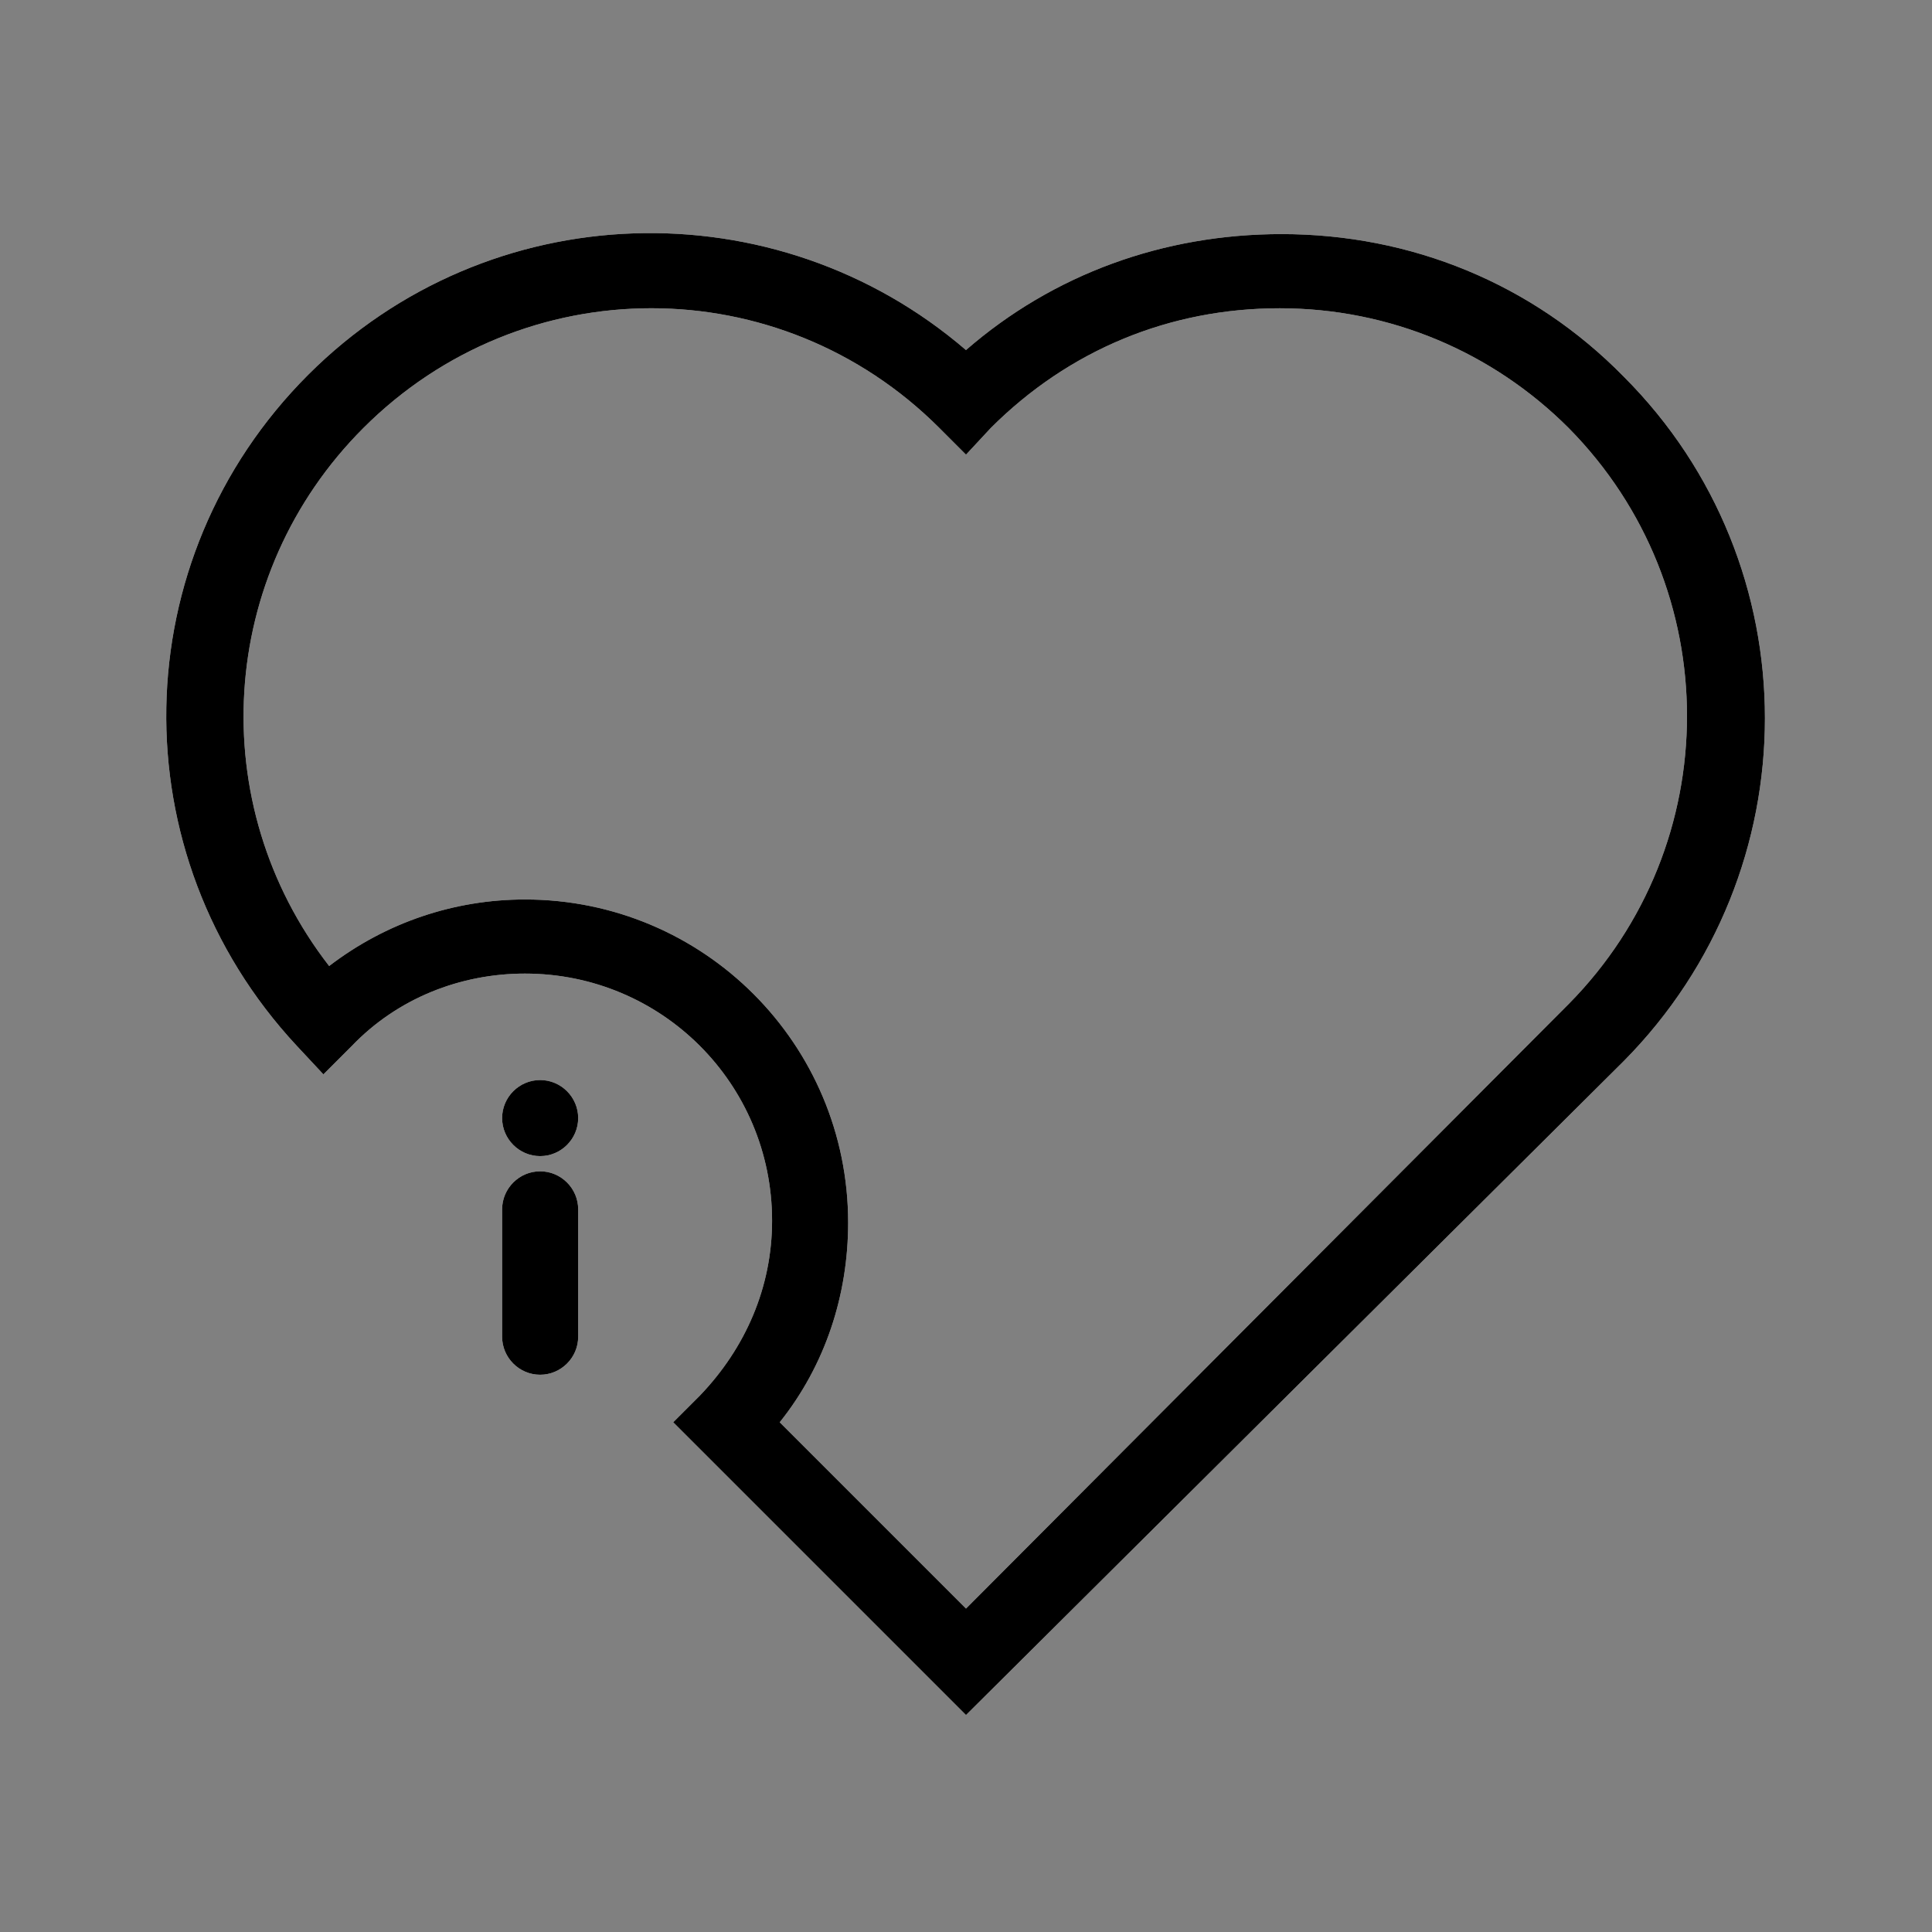
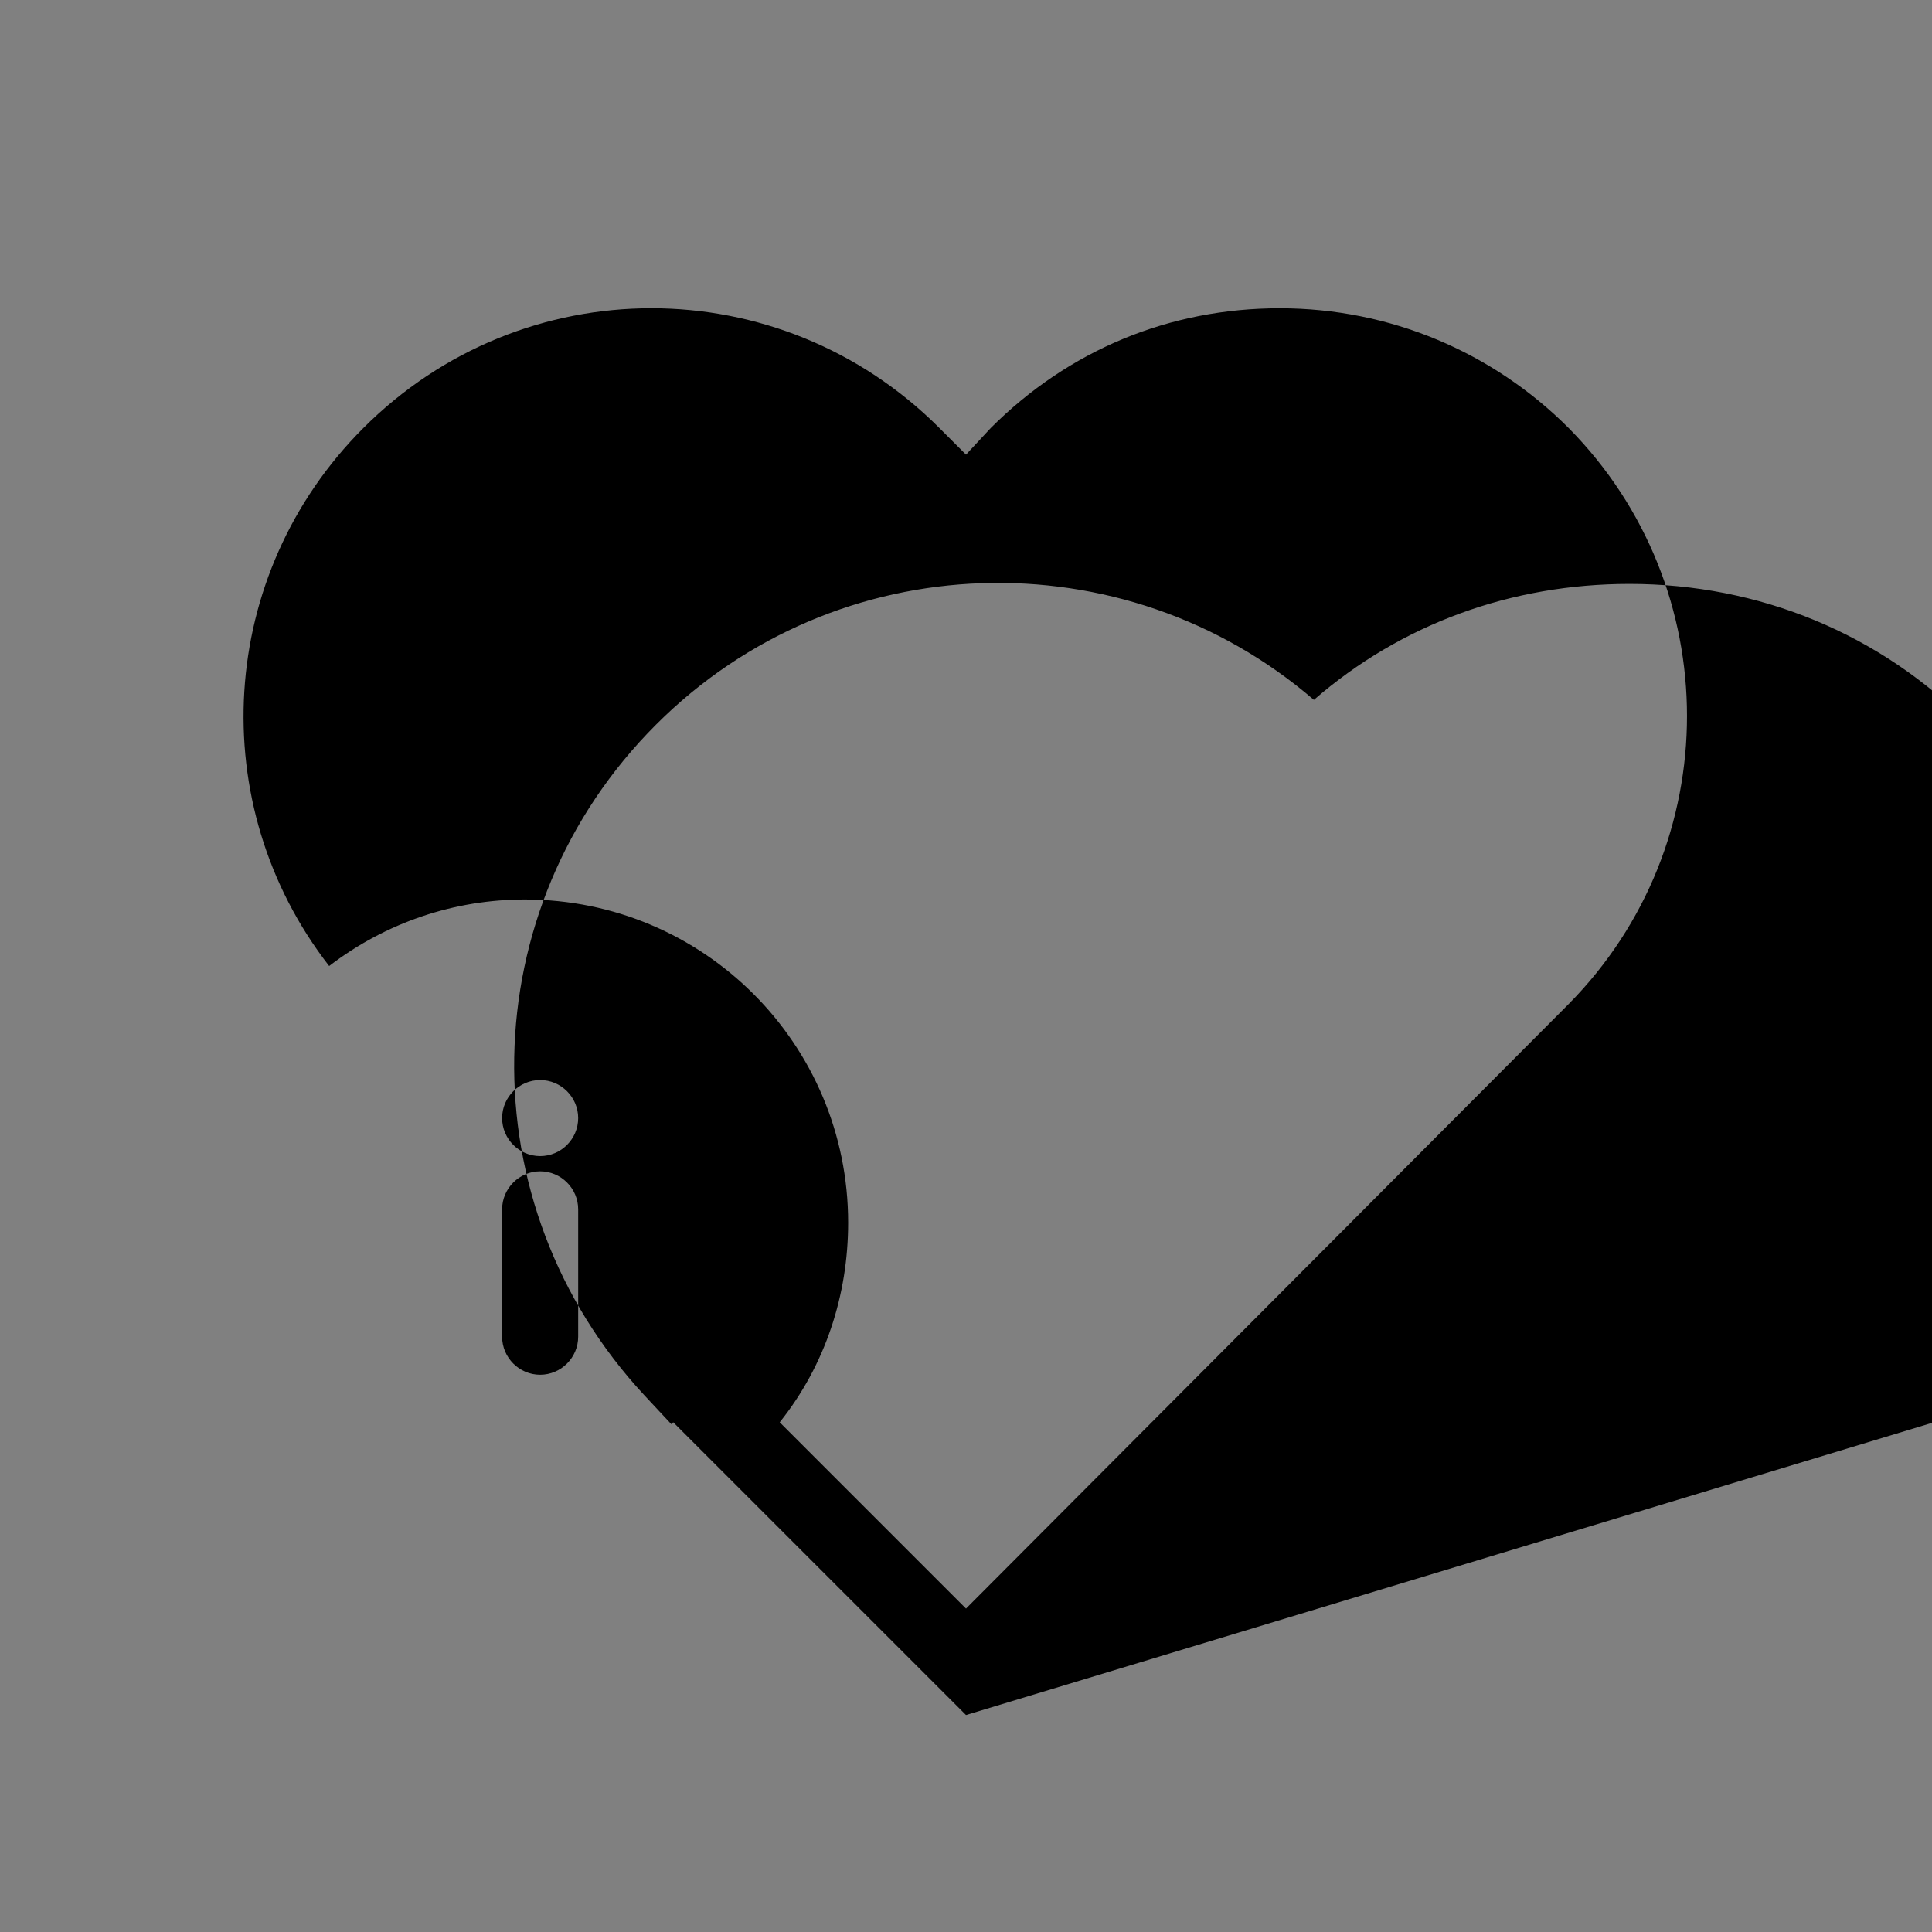
<svg xmlns="http://www.w3.org/2000/svg" width="800px" height="800px" version="1.1" viewBox="144 144 512 512">
  <rect x="144" y="144" width="512" height="512" fill="#808080" stroke="none" />
  <g>
-     <path d="m400 598.5-77.59-77.586 7.055-7.055c12.09-12.594 19.145-28.719 19.145-46.352 0-36.273-29.223-65.496-65.496-65.496-17.129 0-33.754 6.551-45.848 19.145l-7.559 7.559-7.055-7.559c-47.359-50.883-45.848-128.98 3.023-177.84 47.867-47.859 123.94-49.875 174.32-6.547 23.176-20.152 52.395-30.73 83.633-30.73 34.258 0 66.504 13.098 90.688 37.785 49.879 49.879 49.879 130.99 0 181.37zm-49.375-77.586 49.375 49.375 159.71-160.21c41.816-42.32 41.816-110.34 0-152.65-20.152-20.152-47.359-31.738-76.578-31.738-29.223 0-55.922 11.082-76.578 31.738l-6.551 7.051-7.055-7.055c-42.32-42.32-110.34-42.32-152.65 0-38.793 38.793-42.32 99.754-9.07 142.58 15.113-11.586 33.25-17.633 51.891-17.633 47.359 0 85.648 38.289 85.648 85.648 0 19.145-6.047 37.785-18.137 52.902zm-63.48-70.535c5.543 0 10.078-4.535 10.078-10.078s-4.535-10.078-10.078-10.078-10.078 4.535-10.078 10.078c0.004 5.543 4.535 10.078 10.078 10.078zm10.078 47.863v-33.754c0-5.543-4.535-10.078-10.078-10.078s-10.078 4.535-10.078 10.078v33.754c0 5.543 4.535 10.078 10.078 10.078 5.543-0.004 10.078-4.535 10.078-10.078z" fill="#ffffff" />
-     <path d="m400 598.5-77.59-77.586 7.055-7.055c12.09-12.594 19.145-28.719 19.145-46.352 0-36.273-29.223-65.496-65.496-65.496-17.129 0-33.754 6.551-45.848 19.145l-7.559 7.559-7.055-7.559c-47.359-50.883-45.848-128.98 3.023-177.84 47.867-47.859 123.94-49.875 174.32-6.547 23.176-20.152 52.395-30.73 83.633-30.73 34.258 0 66.504 13.098 90.688 37.785 49.879 49.879 49.879 130.99 0 181.37zm-49.375-77.586 49.375 49.375 159.71-160.21c41.816-42.32 41.816-110.34 0-152.65-20.152-20.152-47.359-31.738-76.578-31.738-29.223 0-55.922 11.082-76.578 31.738l-6.551 7.051-7.055-7.055c-42.32-42.32-110.34-42.32-152.65 0-38.793 38.793-42.32 99.754-9.07 142.58 15.113-11.586 33.25-17.633 51.891-17.633 47.359 0 85.648 38.289 85.648 85.648 0 19.145-6.047 37.785-18.137 52.902zm-63.48-70.535c5.543 0 10.078-4.535 10.078-10.078s-4.535-10.078-10.078-10.078-10.078 4.535-10.078 10.078c0.004 5.543 4.535 10.078 10.078 10.078zm10.078 47.863v-33.754c0-5.543-4.535-10.078-10.078-10.078s-10.078 4.535-10.078 10.078v33.754c0 5.543 4.535 10.078 10.078 10.078 5.543-0.004 10.078-4.535 10.078-10.078z" />
+     <path d="m400 598.5-77.59-77.586 7.055-7.055l-7.559 7.559-7.055-7.559c-47.359-50.883-45.848-128.98 3.023-177.84 47.867-47.859 123.94-49.875 174.32-6.547 23.176-20.152 52.395-30.73 83.633-30.73 34.258 0 66.504 13.098 90.688 37.785 49.879 49.879 49.879 130.99 0 181.37zm-49.375-77.586 49.375 49.375 159.71-160.21c41.816-42.32 41.816-110.34 0-152.65-20.152-20.152-47.359-31.738-76.578-31.738-29.223 0-55.922 11.082-76.578 31.738l-6.551 7.051-7.055-7.055c-42.32-42.32-110.34-42.32-152.65 0-38.793 38.793-42.32 99.754-9.07 142.58 15.113-11.586 33.25-17.633 51.891-17.633 47.359 0 85.648 38.289 85.648 85.648 0 19.145-6.047 37.785-18.137 52.902zm-63.48-70.535c5.543 0 10.078-4.535 10.078-10.078s-4.535-10.078-10.078-10.078-10.078 4.535-10.078 10.078c0.004 5.543 4.535 10.078 10.078 10.078zm10.078 47.863v-33.754c0-5.543-4.535-10.078-10.078-10.078s-10.078 4.535-10.078 10.078v33.754c0 5.543 4.535 10.078 10.078 10.078 5.543-0.004 10.078-4.535 10.078-10.078z" />
  </g>
</svg>